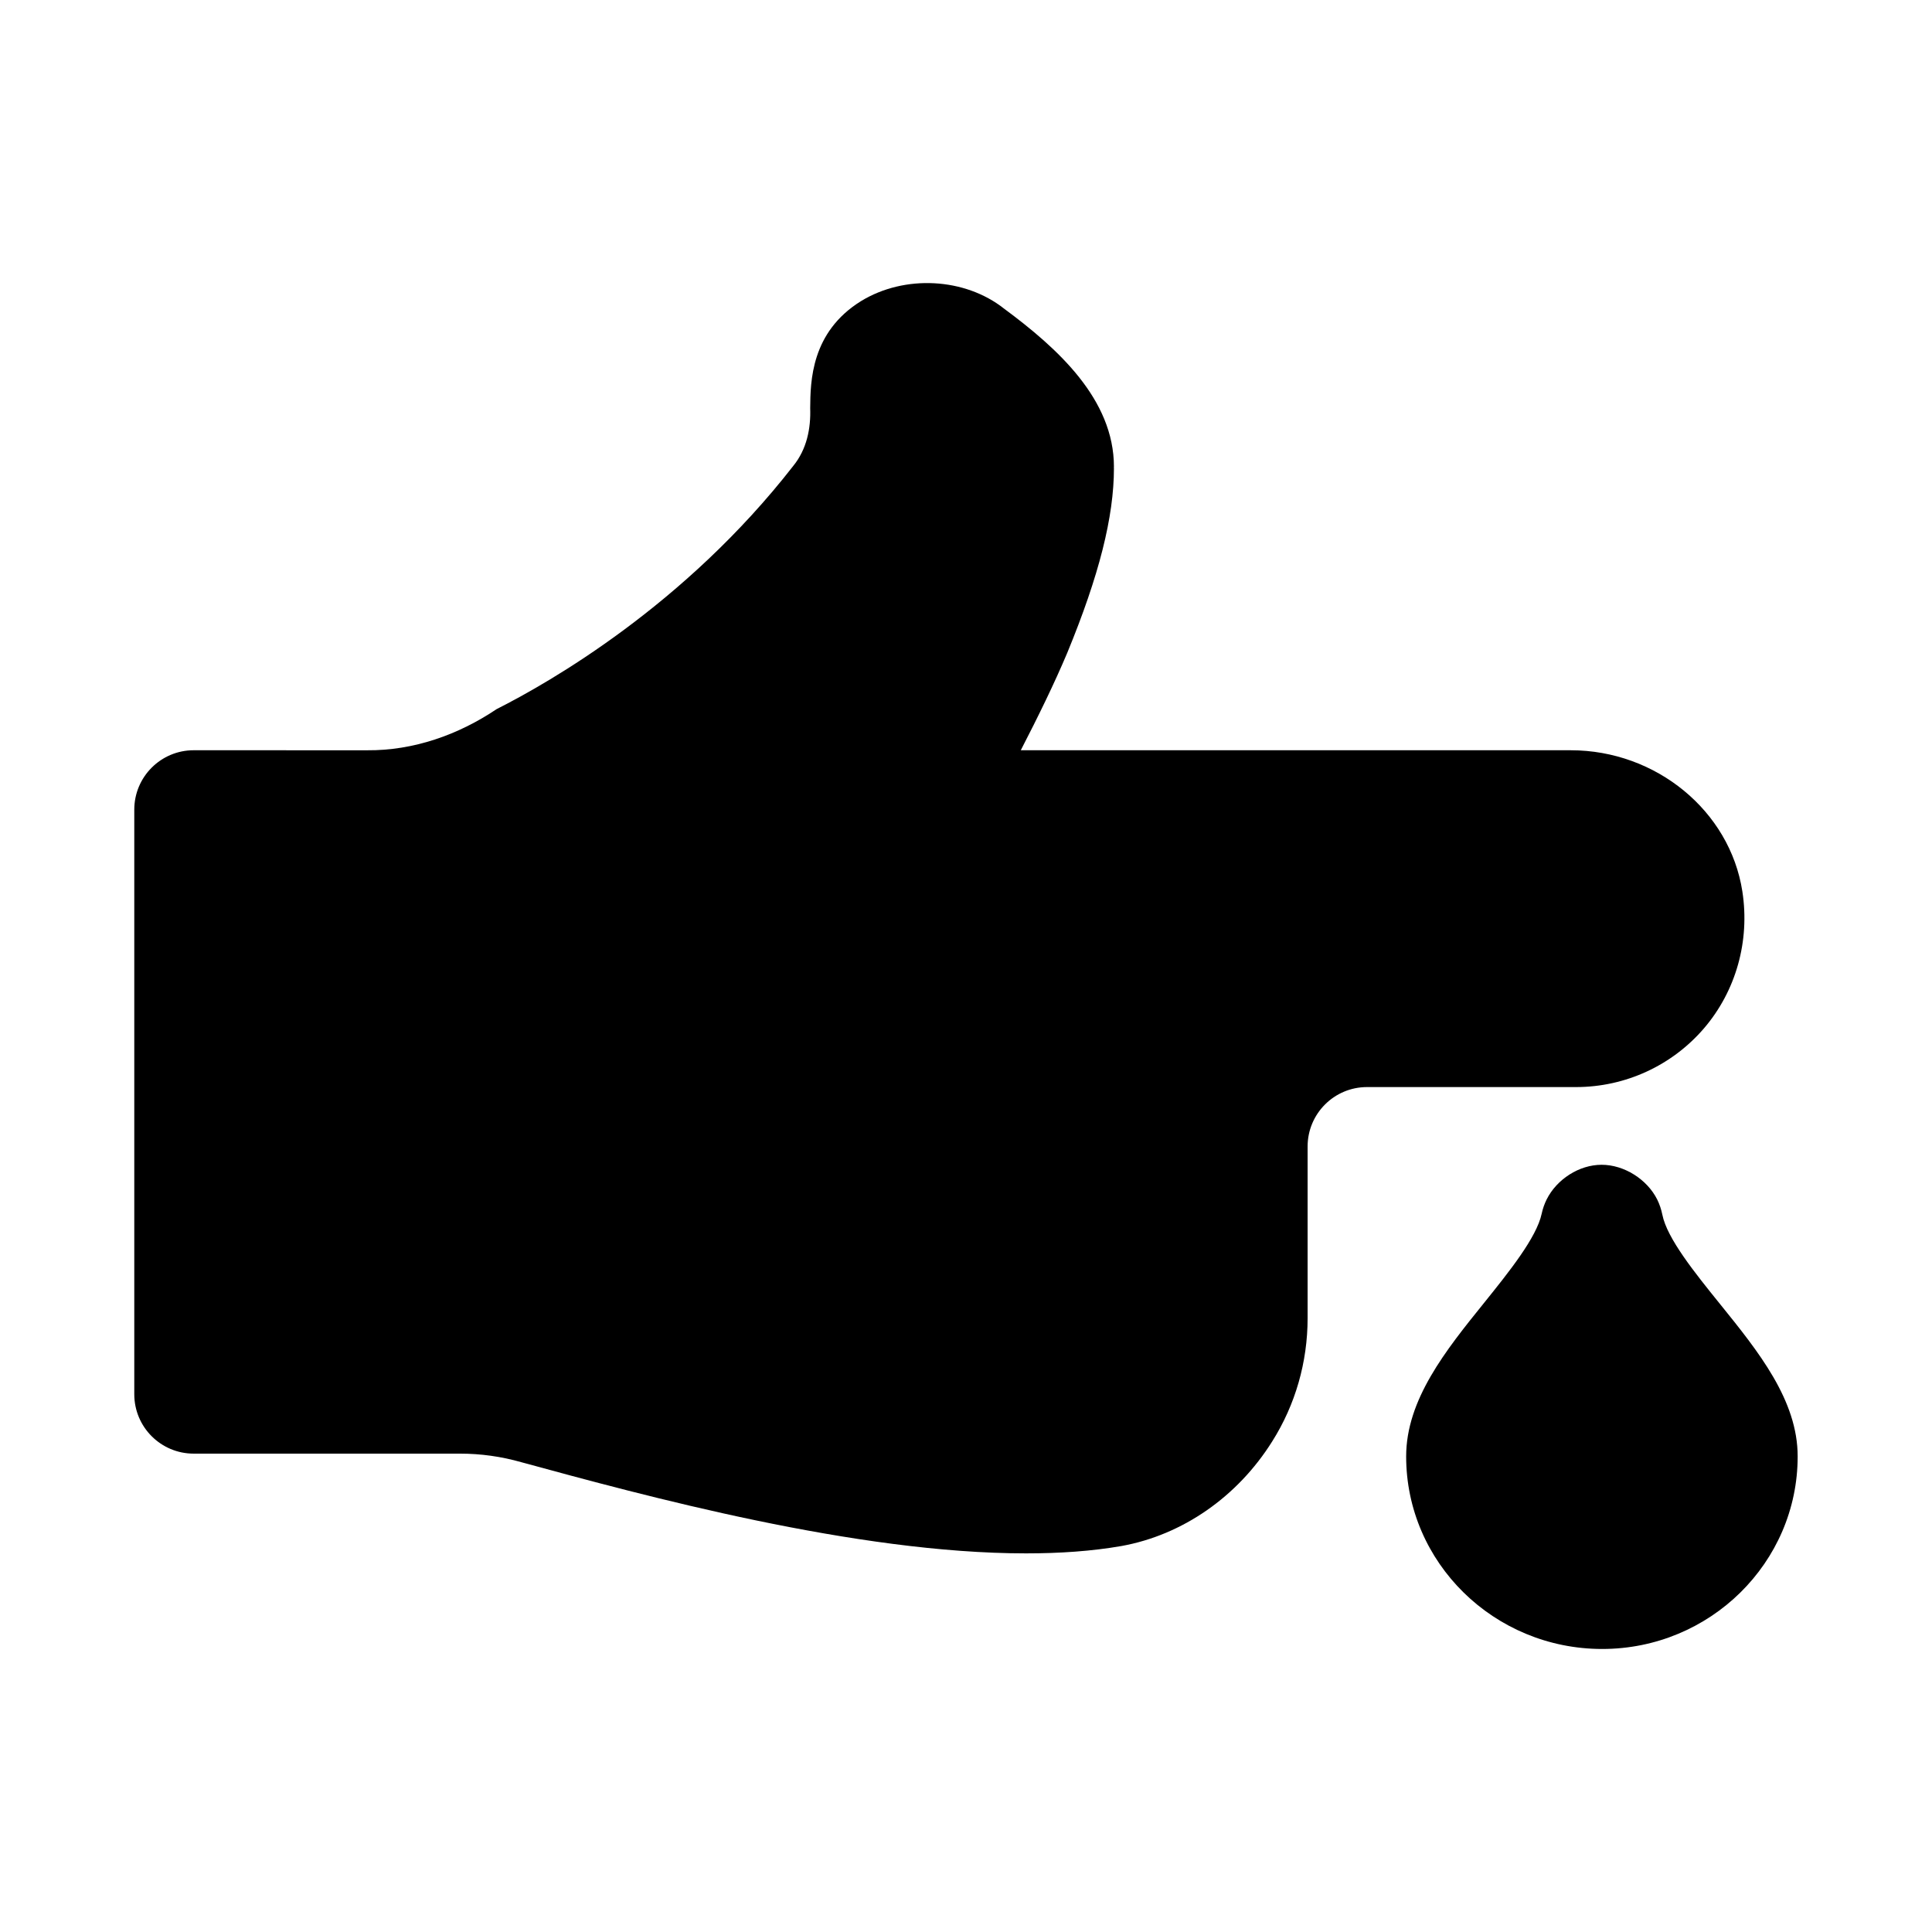
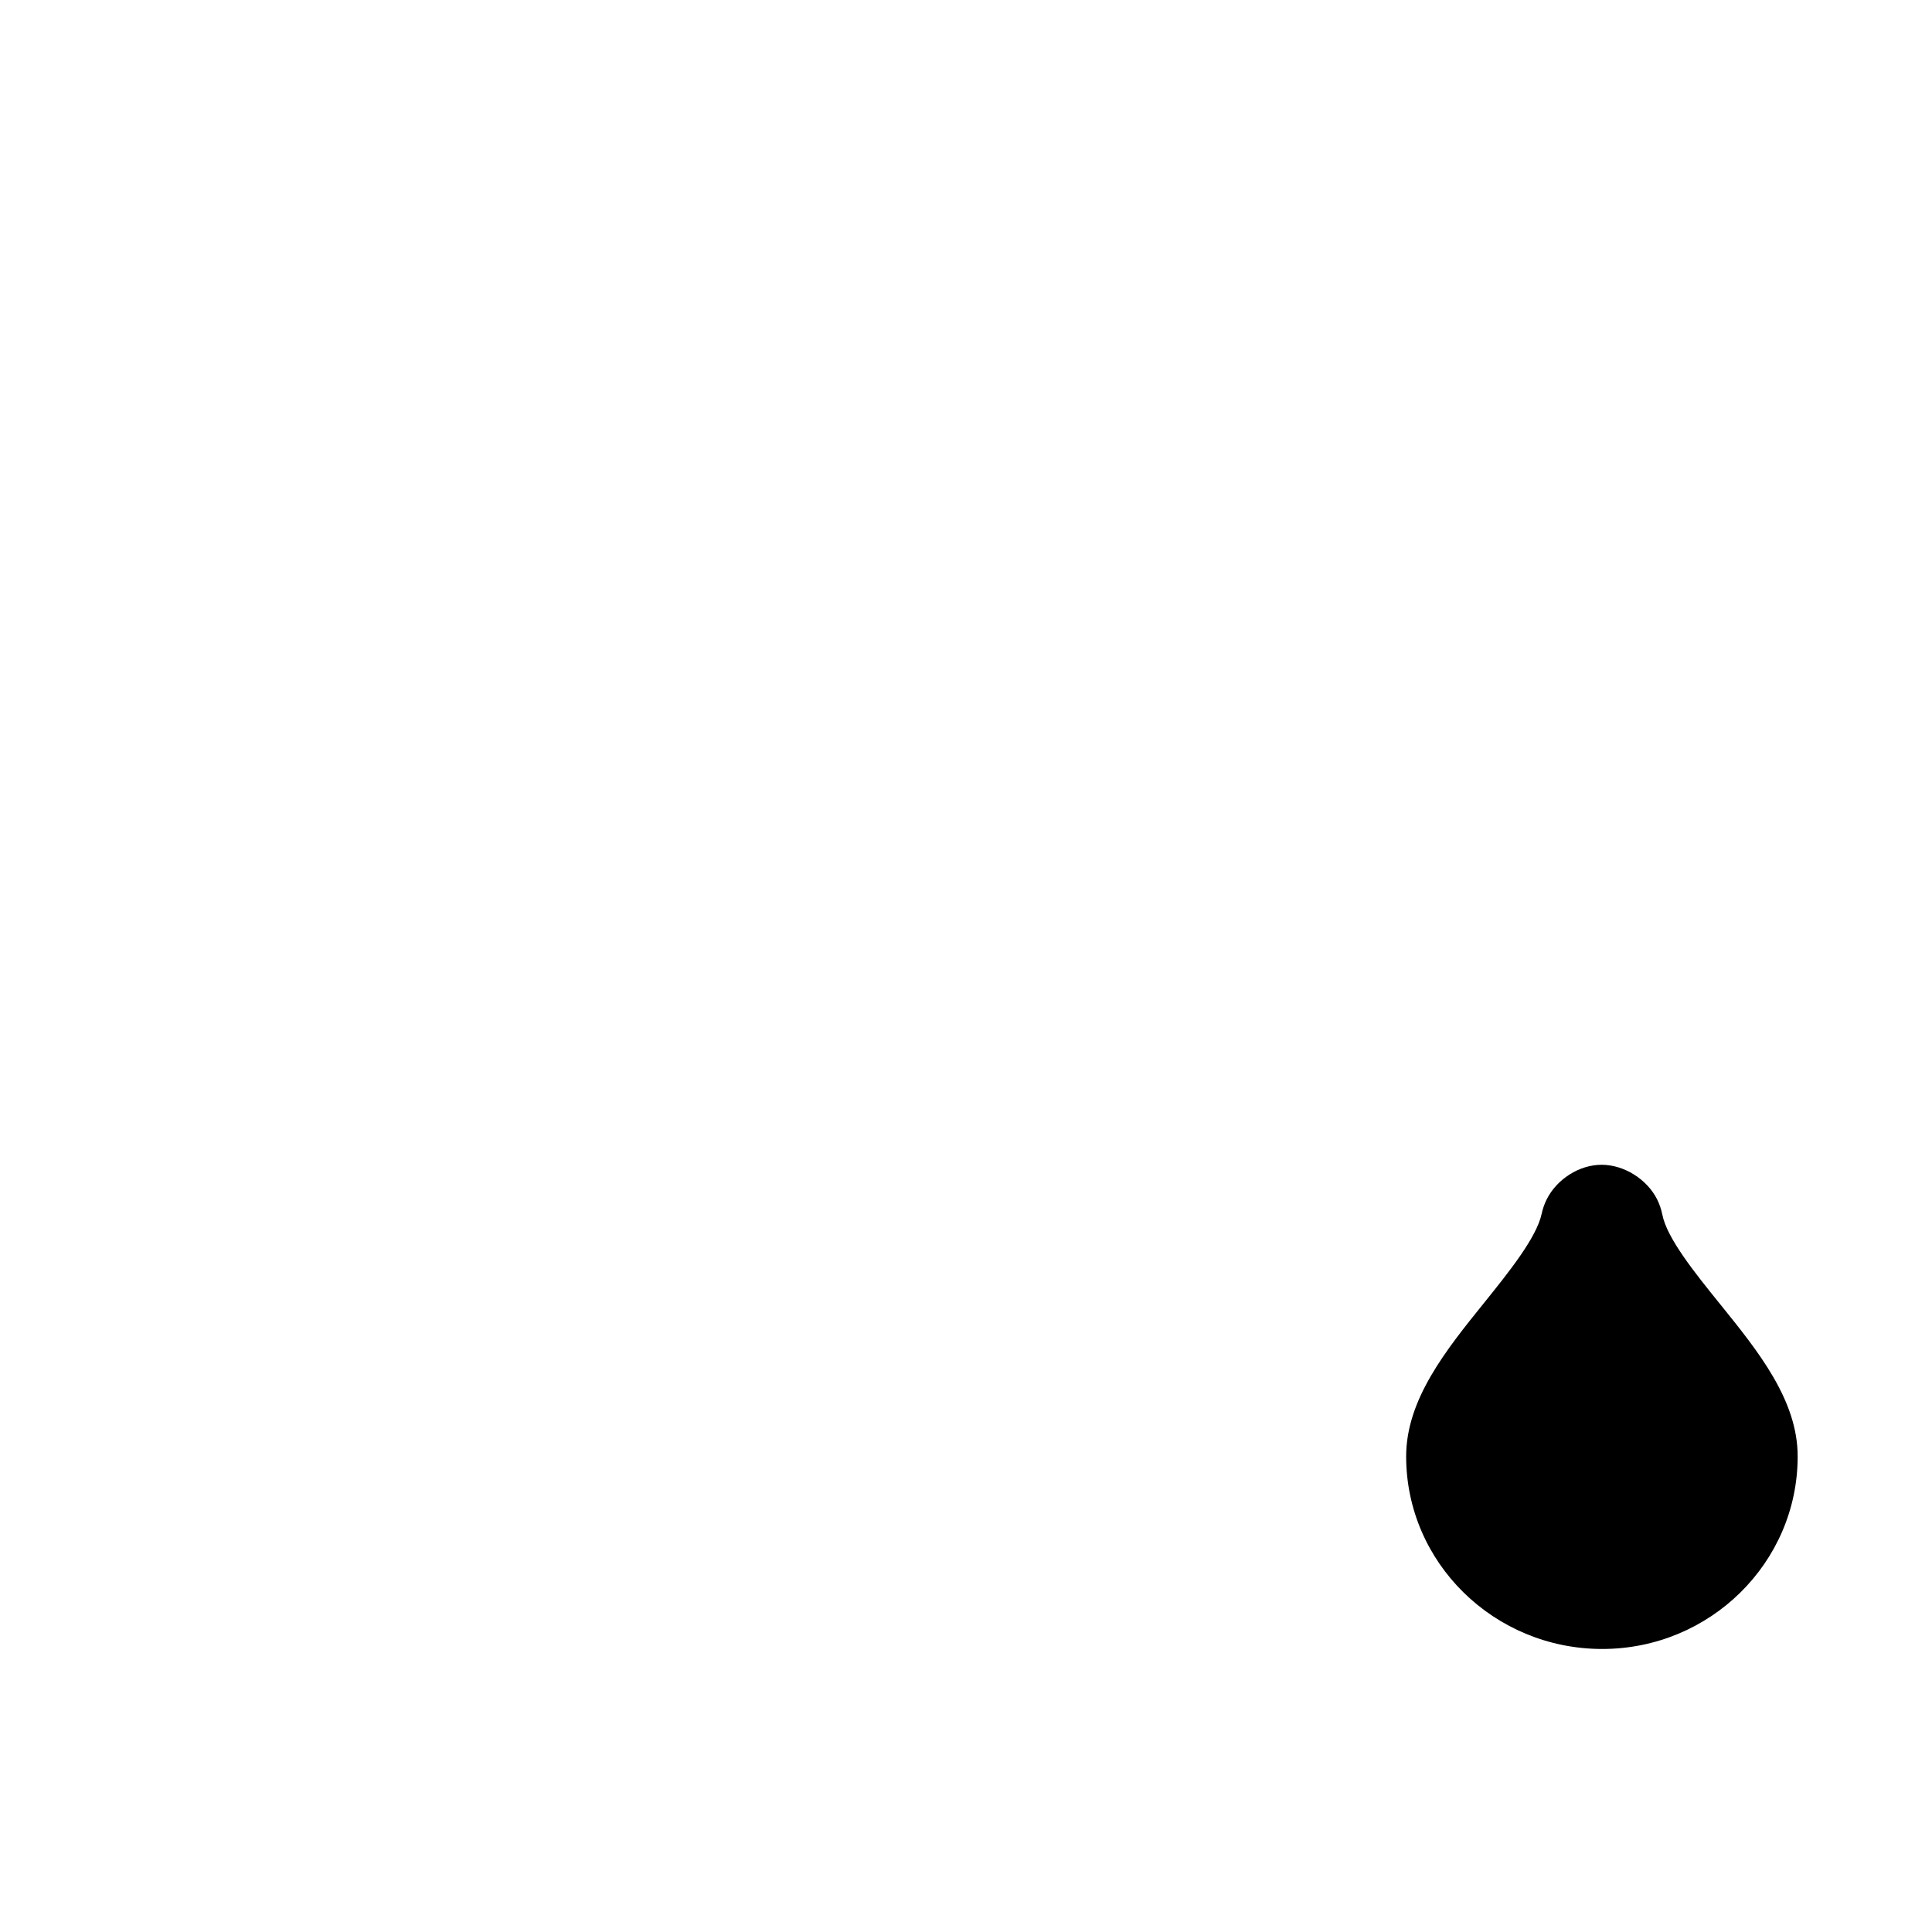
<svg xmlns="http://www.w3.org/2000/svg" fill="#000000" width="800px" height="800px" version="1.1" viewBox="144 144 512 512">
  <g>
    <path d="m599.84 489.6c-6.598-8.172-14.074-17.414-15.305-23.711-0.285-1.402-0.738-2.754-1.371-4.031-2.676-5.336-8.754-9.18-14.719-9.18-5.969 0-11.887 3.84-14.562 9.18-0.598 1.195-1.039 2.473-1.324 3.793-1.34 6.328-8.738 15.508-15.258 23.617-10.172 12.609-20.656 25.648-20.656 40.715 0 28.133 23.301 51.012 51.957 51.012 28.559 0 51.797-22.875 51.797-51.012 0.02-14.91-10.434-27.852-20.559-40.383z" />
-     <path d="m595.57 416.52c8.5-9.918 12.203-23.16 10.172-36.289-3.305-21.332-22.859-37.406-45.484-37.406h-145.74c4.629-8.973 8.895-17.695 12.312-25.805 8.438-20.484 12.375-36.039 12.375-48.98 0-0.062-0.031-0.094-0.031-0.156s0.031-0.094 0.031-0.156c0-17.934-14.91-31.426-29.125-41.941-10.344-8.188-26.34-9.07-37.91-1.984-13.273 8.234-13.398 21.316-13.461 28.355 0.188 5.32-0.867 10.879-4.519 15.352-28.668 36.824-64.504 57.309-78.578 64.41-10.156 6.832-22.043 11.02-34.32 10.91l-45.965-0.008c-8.691 0-15.742 7.055-15.742 15.742v154.92c0 8.707 7.055 15.742 15.742 15.742h70.535c5.559 0 10.973 0.754 16.328 2.281 32.574 8.879 88.559 24.168 133.73 24.152 8.941 0 17.461-0.582 25.301-1.953 16.168-2.93 30.73-13.035 39.941-27.742 6.125-9.699 9.367-21.004 9.367-32.637v-45.5c0-8.691 7.055-15.742 15.742-15.742h55.418c13.055-0.012 25.398-5.695 33.883-15.566z" />
  </g>
</svg>